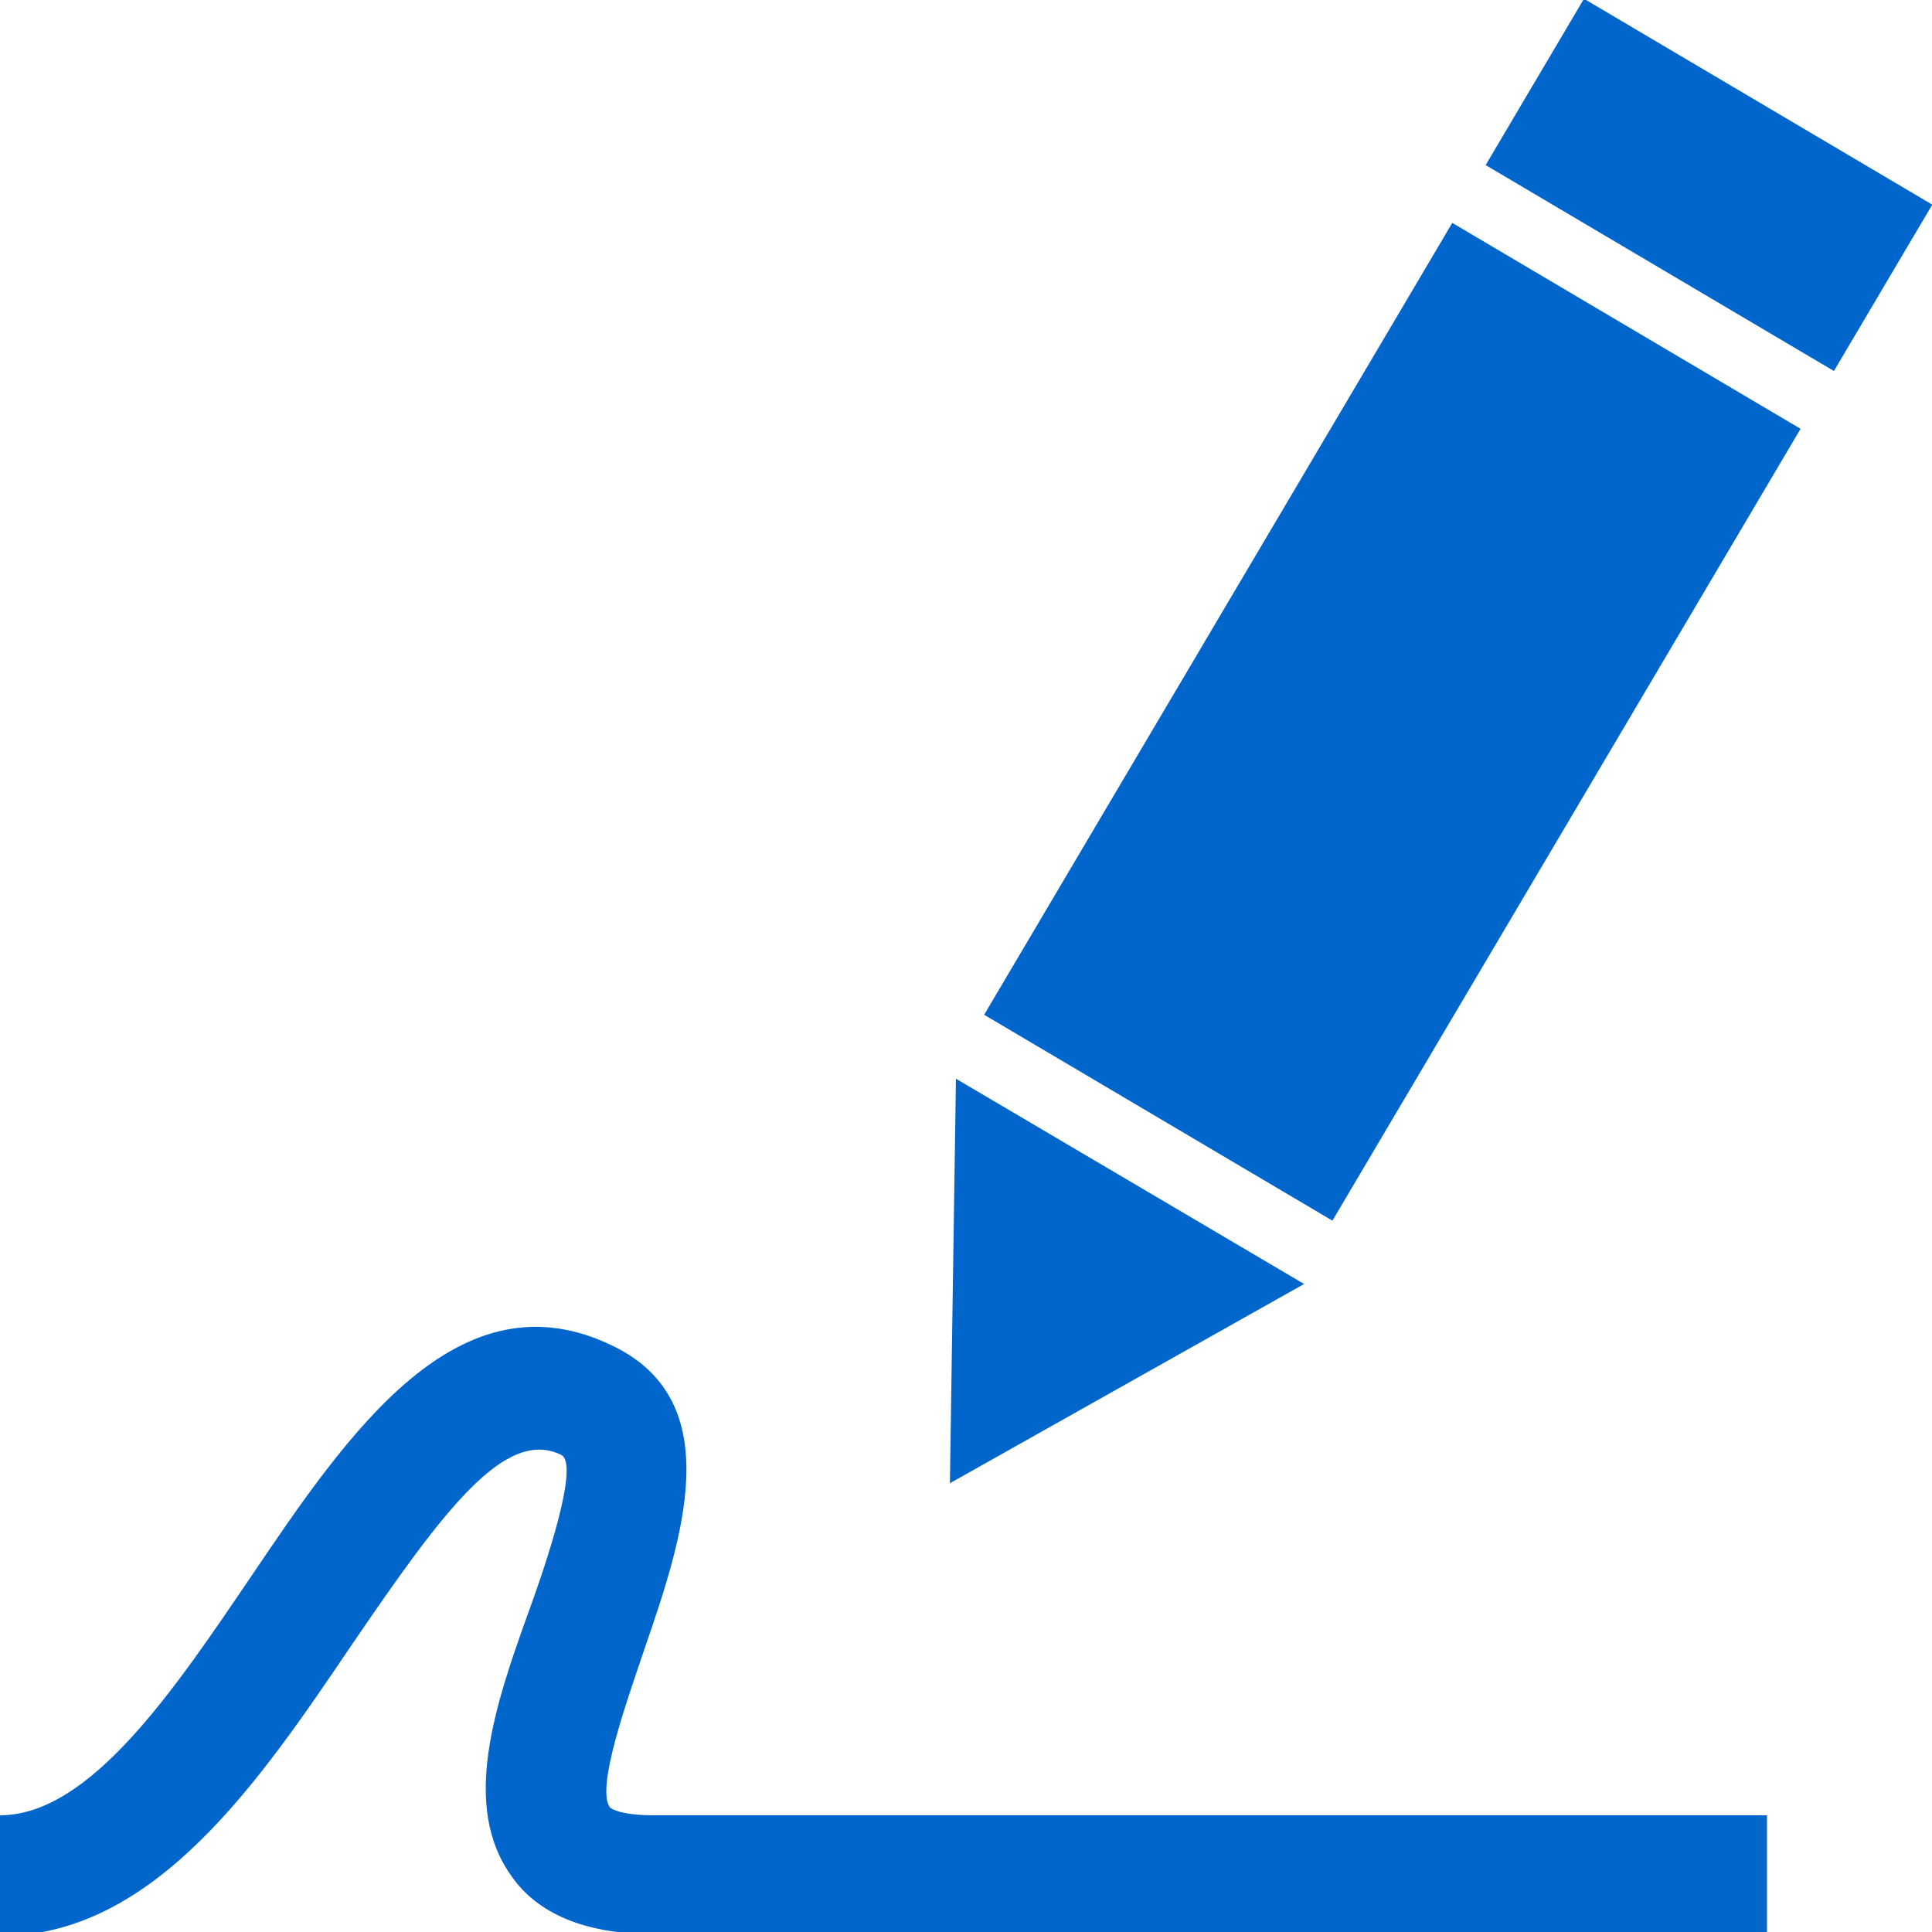
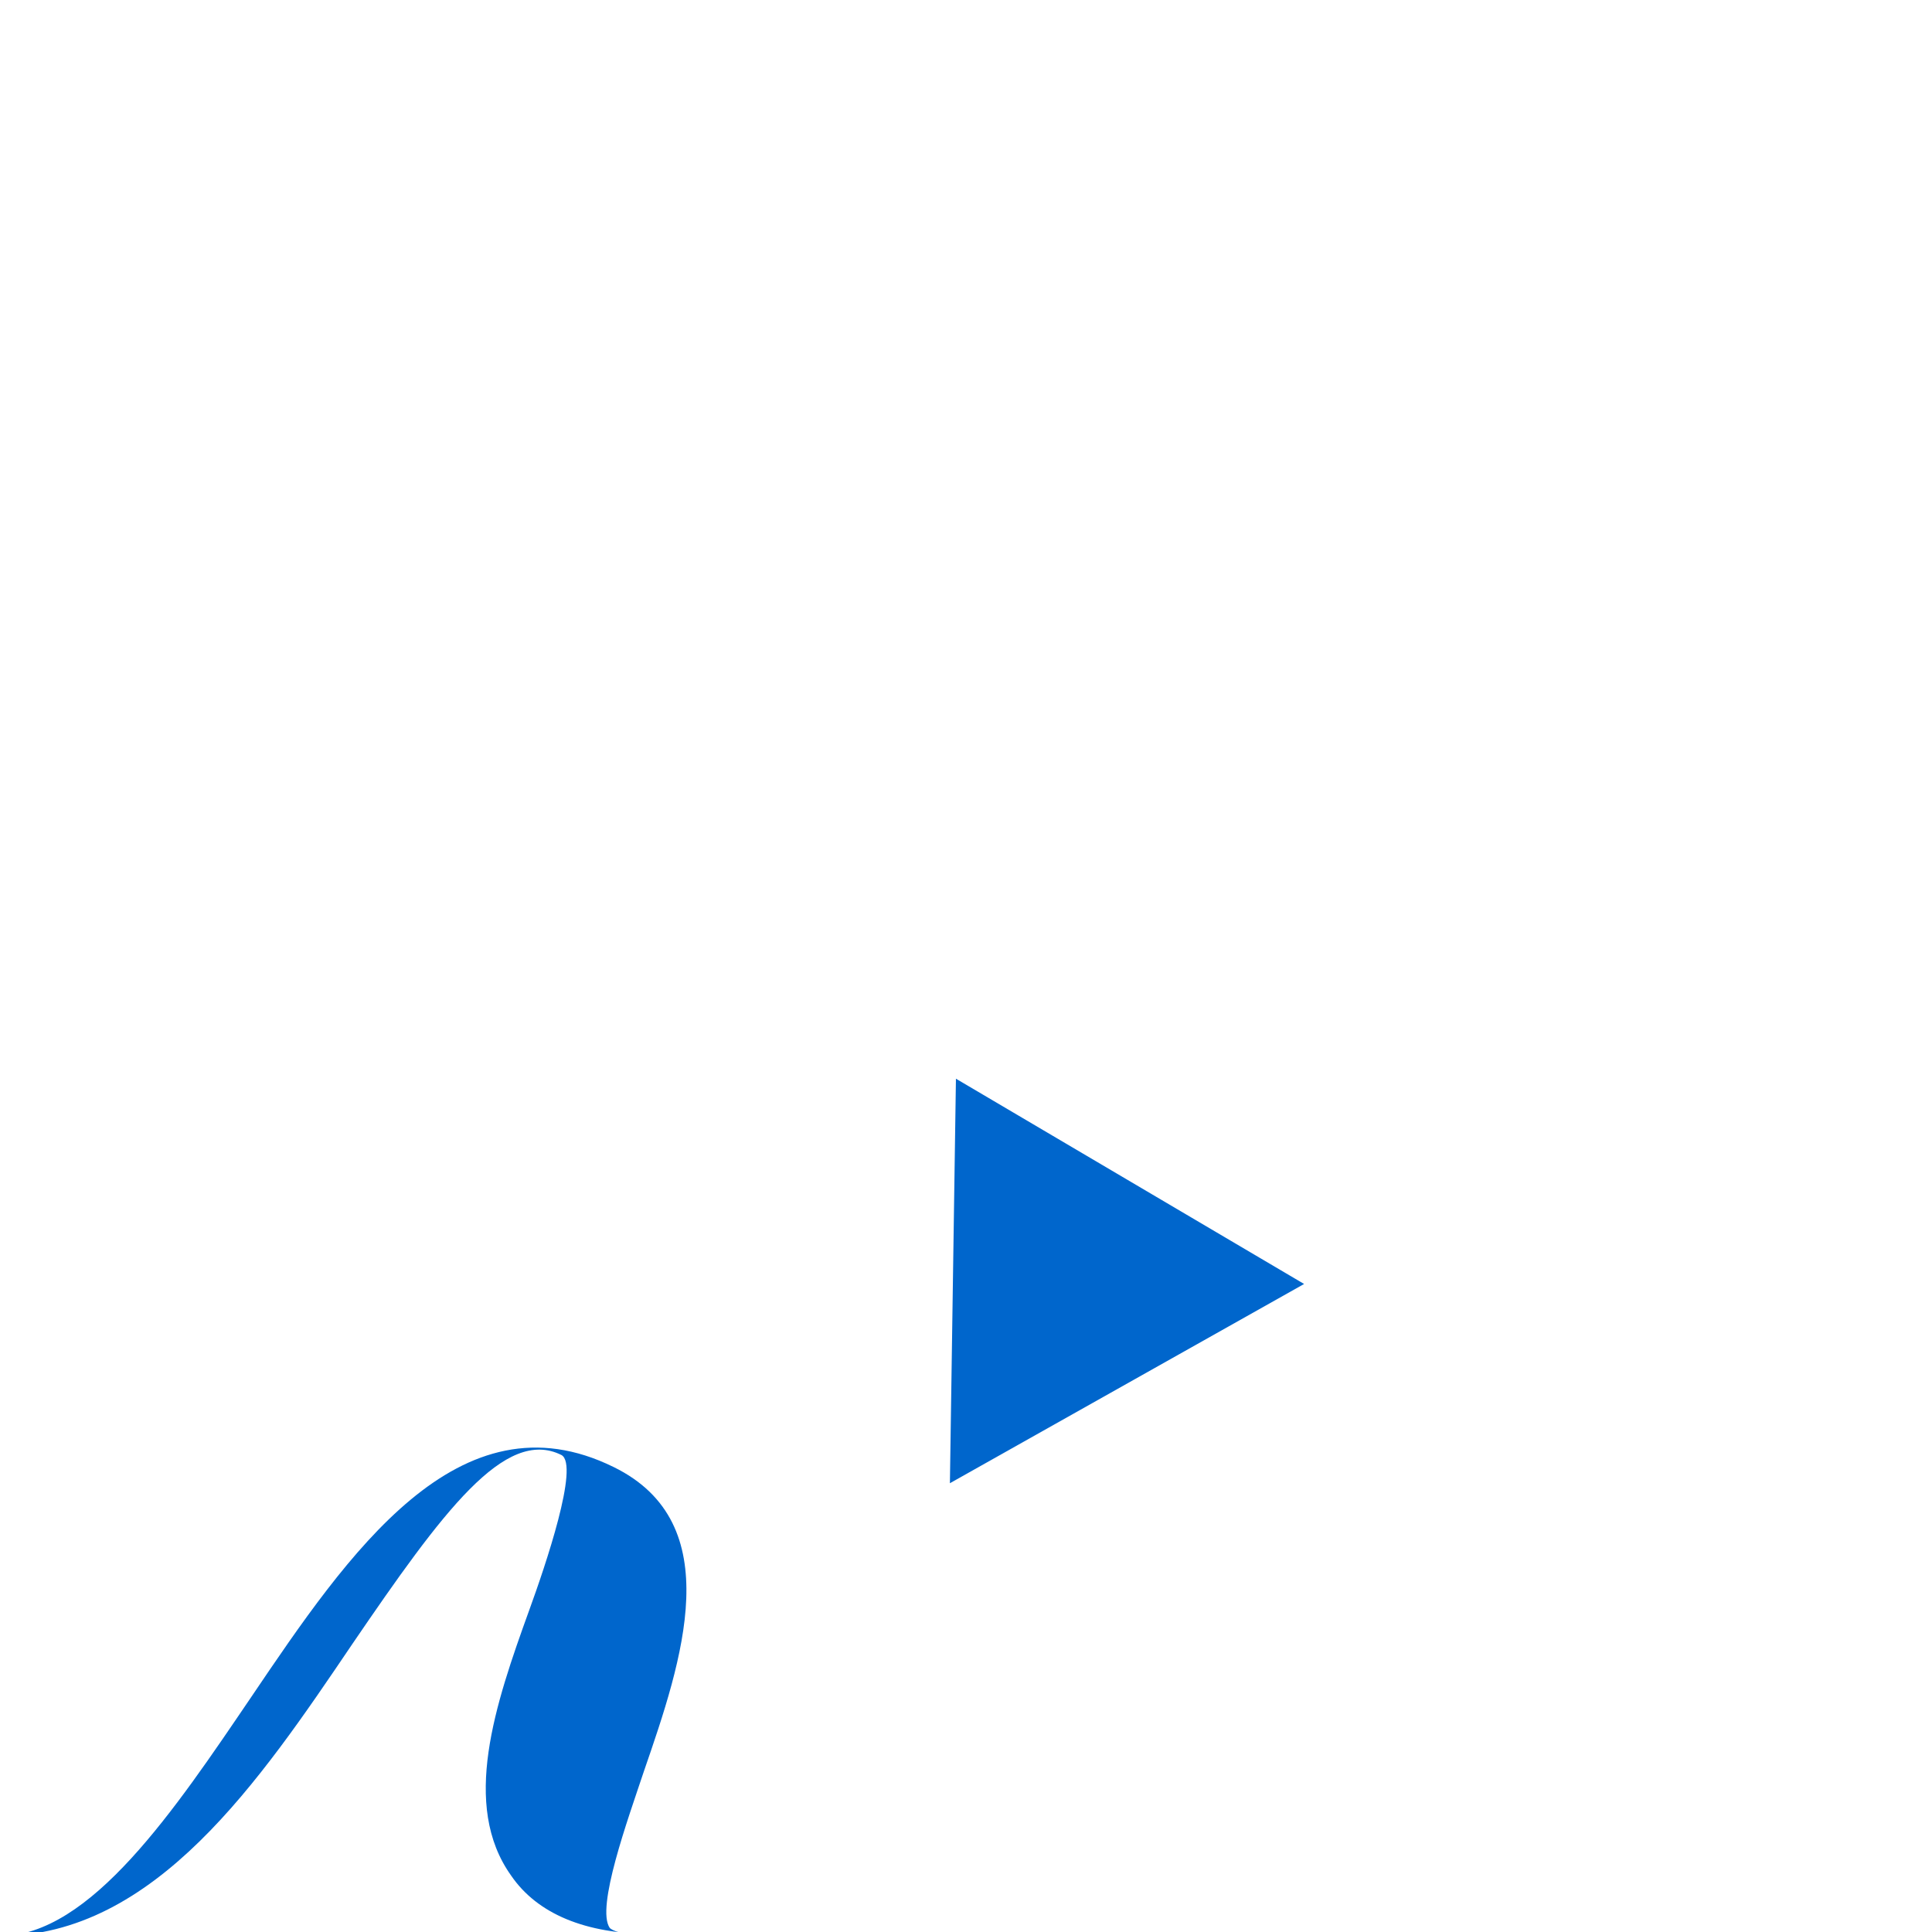
<svg xmlns="http://www.w3.org/2000/svg" version="1.1" id="图层_1" x="0px" y="0px" viewBox="-249 372.9 96 96" style="enable-background:new -249 372.9 96 96;" xml:space="preserve">
  <style type="text/css">
	.st0{fill:#0066CC;}
</style>
  <g id="XMLID_3_">
-     <rect id="XMLID_1_" x="-189.9" y="386.1" transform="matrix(-0.861 -0.509 0.509 -0.861 -542.821 669.327)" class="st0" width="20.1" height="45.7" />
-     <rect id="XMLID_4_" x="-174.2" y="377.3" transform="matrix(-0.861 -0.509 0.509 -0.861 -499.905 627.522)" class="st0" width="20.1" height="9.6" />
    <polygon id="XMLID_2_" class="st0" points="-184.2,436.7 -201.8,446.6 -201.5,426.5  " />
  </g>
-   <path class="st0" d="M-161.3,469h-55.3c-3.3,0-5.7-1-7-2.9c-2.5-3.5-0.8-8.5,0.9-13.2c0.8-2.2,2.5-7.2,1.6-7.7  c-2.8-1.4-5.9,2.8-10.4,9.4c-4.6,6.8-9.8,14.5-17.5,14.5v-6c4.5,0,8.7-6.3,12.5-11.9c4.8-7.1,10.3-15.2,18-11.4  c5.7,2.8,3.4,9.6,1.5,15.1c-0.8,2.4-2.4,6.8-1.7,7.8c0.1,0.1,0.6,0.4,2.2,0.4h55.3V469z" />
+   <path class="st0" d="M-161.3,469h-55.3c-3.3,0-5.7-1-7-2.9c-2.5-3.5-0.8-8.5,0.9-13.2c0.8-2.2,2.5-7.2,1.6-7.7  c-2.8-1.4-5.9,2.8-10.4,9.4c-4.6,6.8-9.8,14.5-17.5,14.5c4.5,0,8.7-6.3,12.5-11.9c4.8-7.1,10.3-15.2,18-11.4  c5.7,2.8,3.4,9.6,1.5,15.1c-0.8,2.4-2.4,6.8-1.7,7.8c0.1,0.1,0.6,0.4,2.2,0.4h55.3V469z" />
</svg>